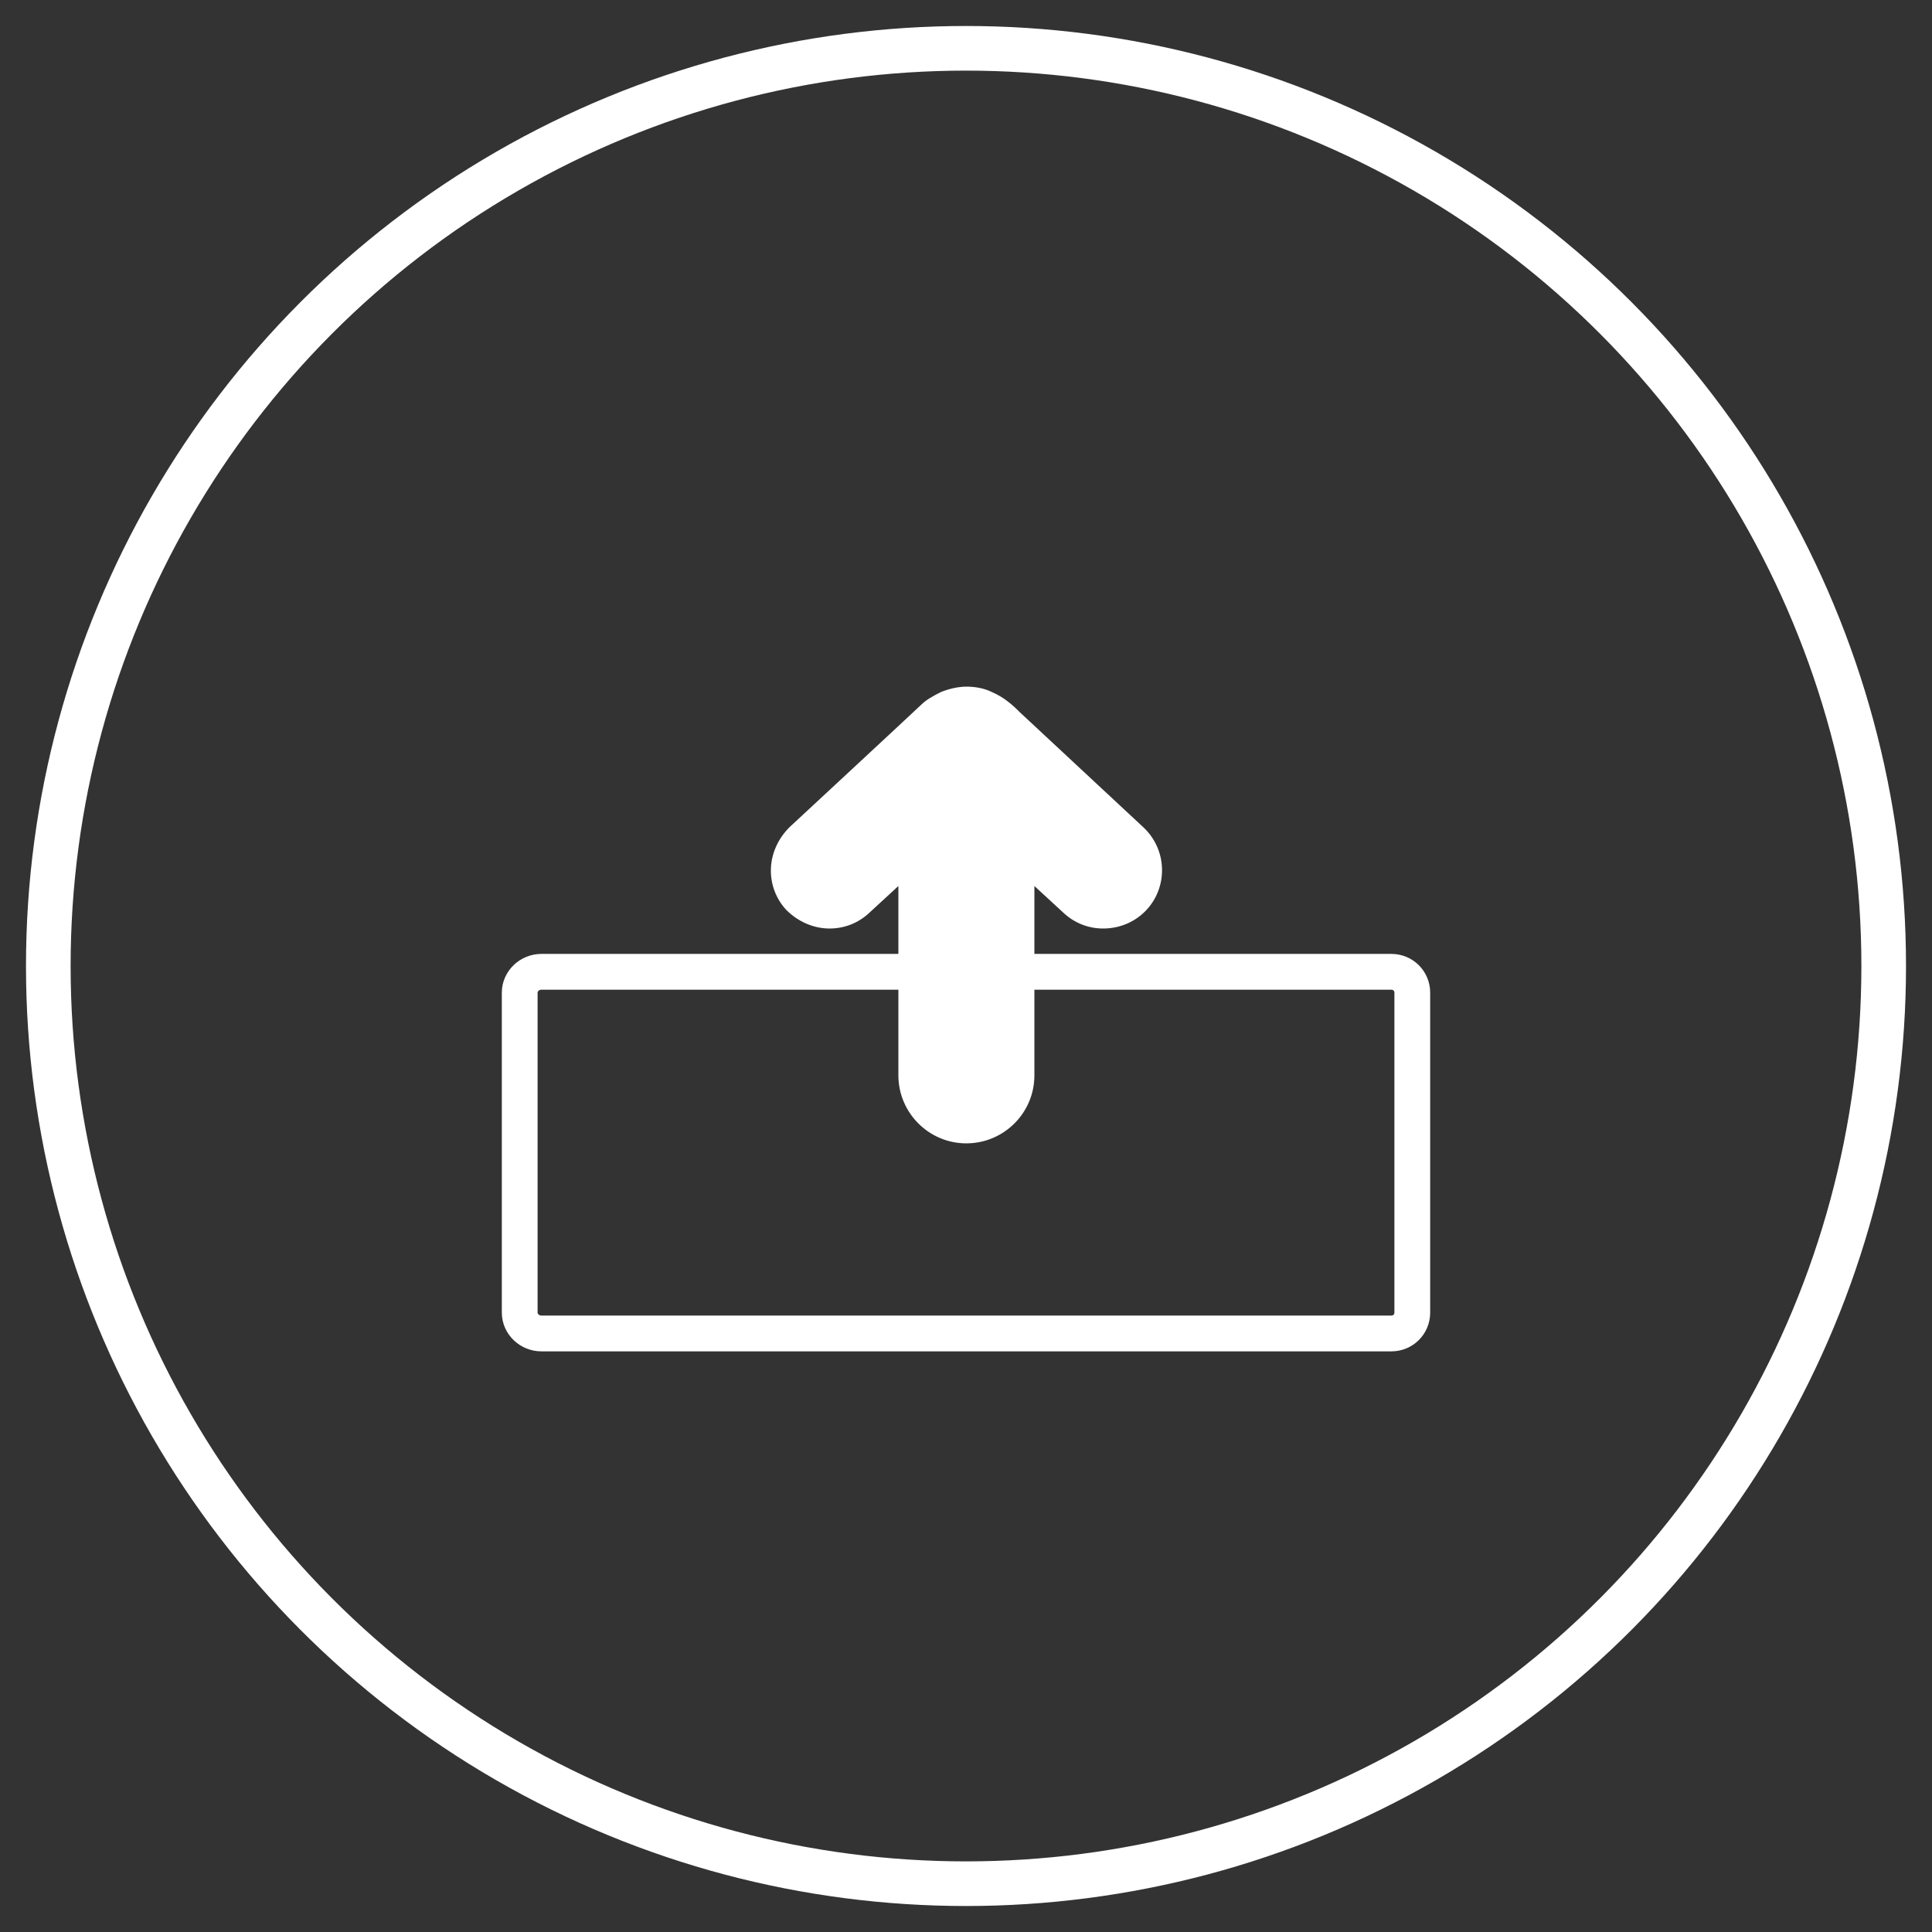
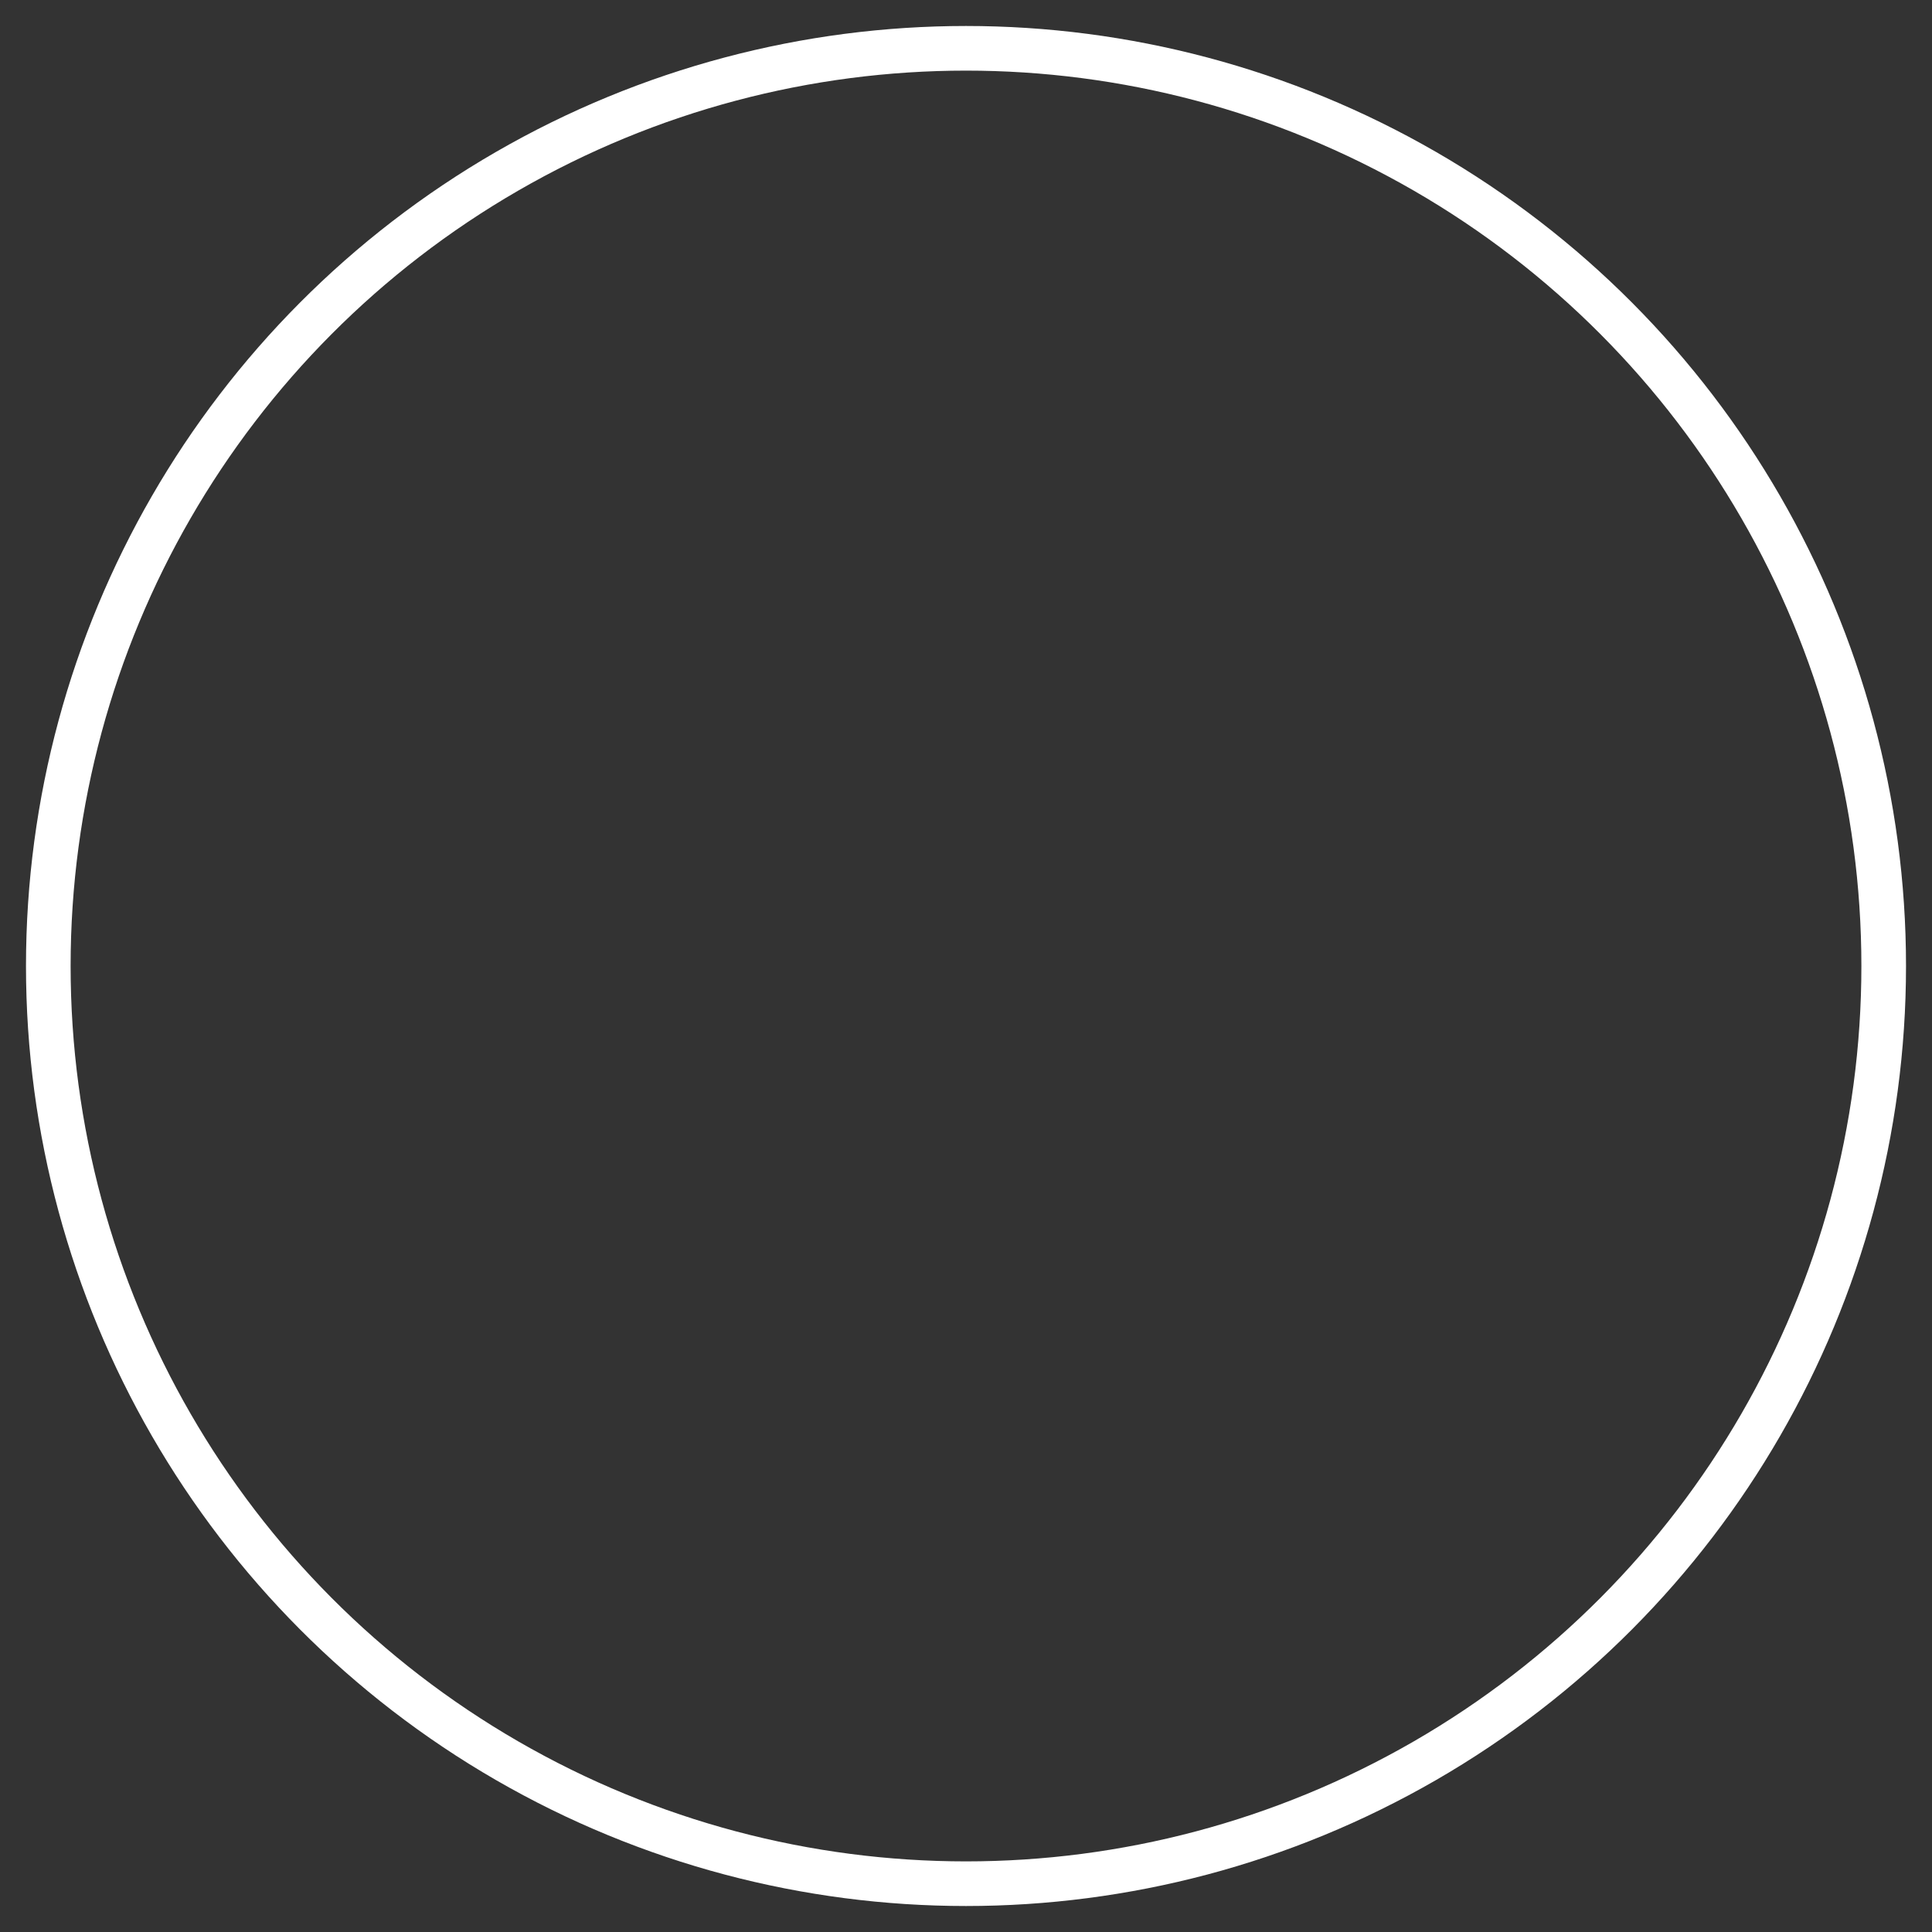
<svg xmlns="http://www.w3.org/2000/svg" viewBox="-1.5 -1.5 20 20">
  <rect x="-1.5" y="-1.5" width="20" height="20" fill="#333333" stroke="none" />
  <circle stroke-width="0.462" stroke="#fff" fill="none" r="9.5" cy="8.5" cx="8.5" />
  <g transform="translate(2.2 2.2) scale(0.80)">
    <g id="icon-2" transform="translate(-2.3 -0.3)">
-       <path d="m15.68,8.25H4.68c-.15,0-.28.12-.28.27v4.14c0,.15.13.27.28.27h11c.15,0,.27-.12.27-.27v-4.14c0-.15-.12-.27-.27-.27Z" style="fill: none; stroke-width: 0.463px; stroke: #FFF" />
      <g>
-         <path d="m10.18,10.47c-.49,0-.88-.4-.88-.88v-2.45l-.38.35c-.14.13-.32.2-.51.2-.21,0-.41-.09-.56-.24-.13-.14-.2-.32-.2-.51,0-.21.09-.41.24-.56,0,0,1.67-1.55,1.71-1.59.05-.05.13-.1.25-.16.1-.04.22-.07.33-.07s.23.02.33.07c.09.04.15.08.19.11.08.06.12.1.17.15l1.6,1.49c.31.29.32.77.04,1.07-.14.15-.34.24-.56.24h0c-.19,0-.37-.07-.51-.2l-.38-.35v2.45c0,.49-.4.88-.88.88Z" style="fill: #fff; stroke-width: 0px;" />
        <path d="m10.18,4.82c.08,0,.16.02.23.05.06.03.11.05.14.08.07.05.11.09.15.13l1.6,1.48c.2.19.22.51.03.71-.1.11-.23.16-.37.16-.12,0-.25-.04-.34-.13l-.8-.75v3.03c0,.35-.28.63-.63.63s-.63-.28-.63-.63v-3.03l-.8.75c-.1.09-.22.13-.34.13-.14,0-.27-.05-.37-.16-.09-.1-.13-.22-.13-.34,0-.13.05-.27.16-.37l1.6-1.48c.03-.03.06-.06.1-.09.04-.04.1-.08.19-.12.04-.03.12-.05.21-.05q-.01,0,0,0h0m0-.51h0c-.19,0-.34.05-.43.09-.15.06-.24.13-.32.2-.05.04-.09.08-.13.12l-1.59,1.47c-.21.19-.32.46-.32.74,0,.26.1.5.27.69.19.21.46.32.74.32.23,0,.46-.08.64-.23v1.87c0,.63.51,1.14,1.14,1.14s1.14-.51,1.14-1.14v-1.86c.18.15.4.23.64.23.28,0,.55-.12.74-.32.38-.41.35-1.05-.05-1.43l-1.6-1.48c-.05-.05-.1-.1-.19-.16s-.17-.11-.26-.15c-.09-.05-.24-.1-.42-.1h0Z" style="fill: none; stroke-width: 0px;" />
      </g>
    </g>
  </g>
</svg>